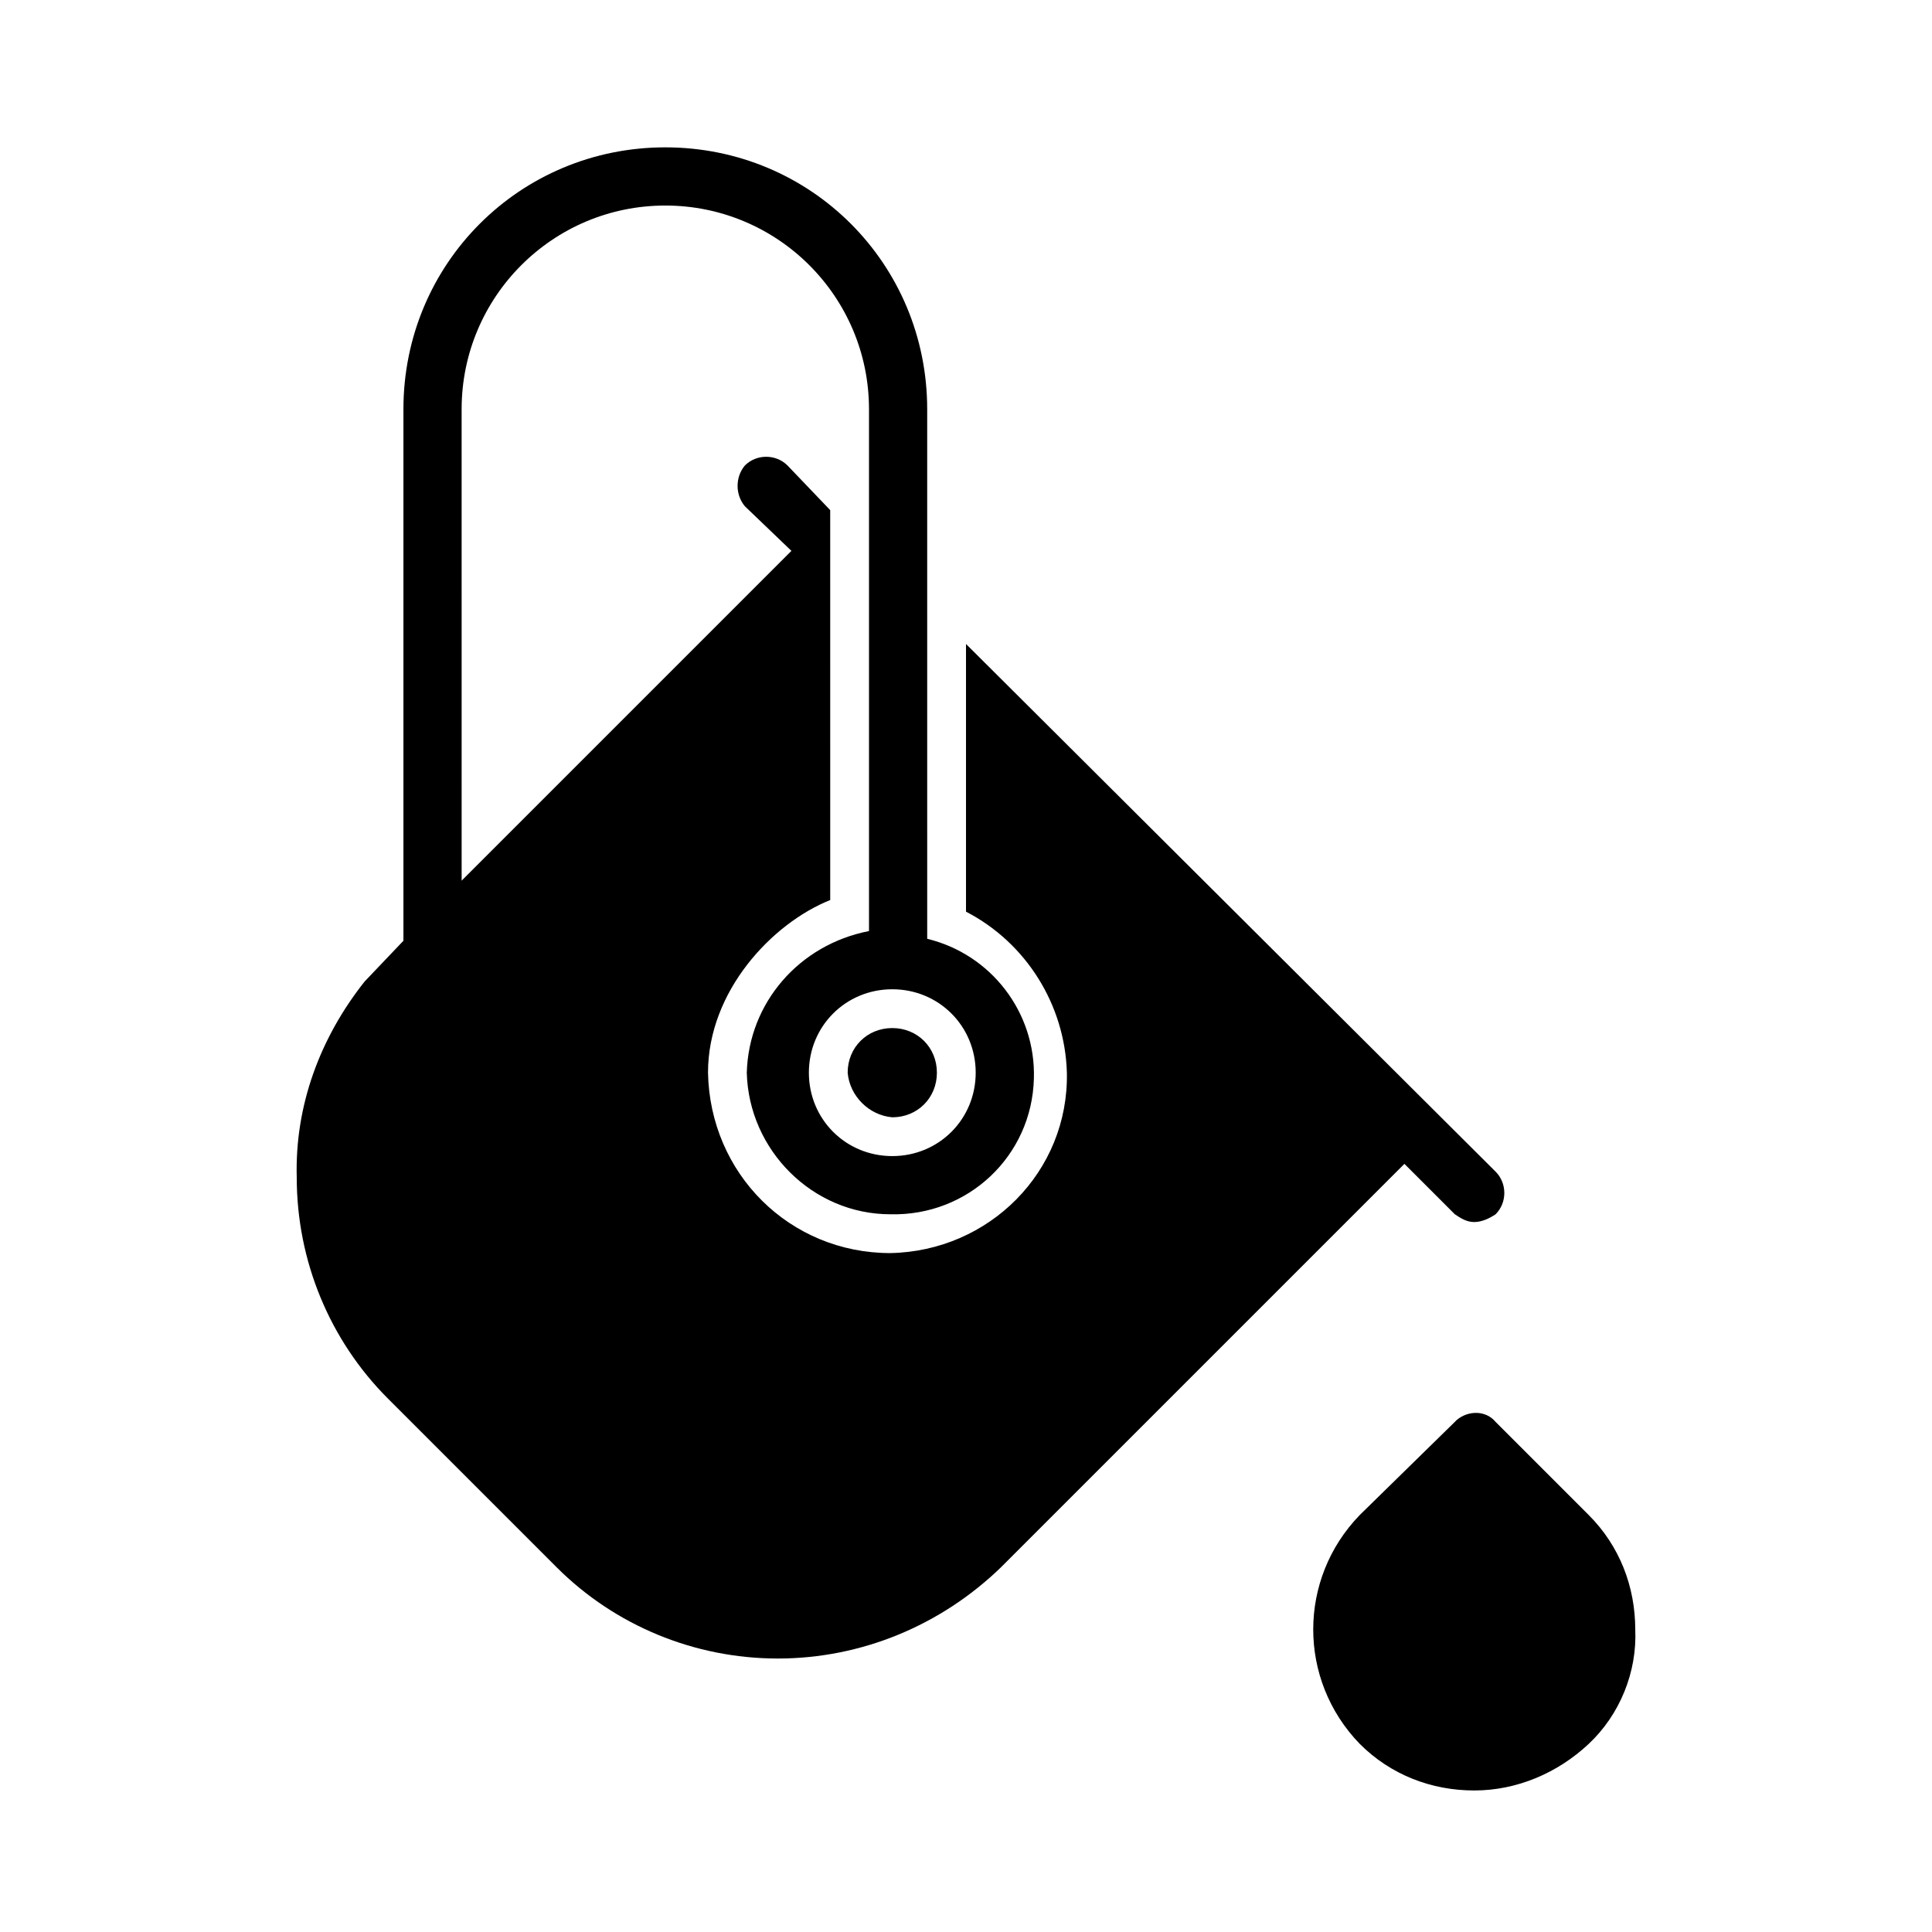
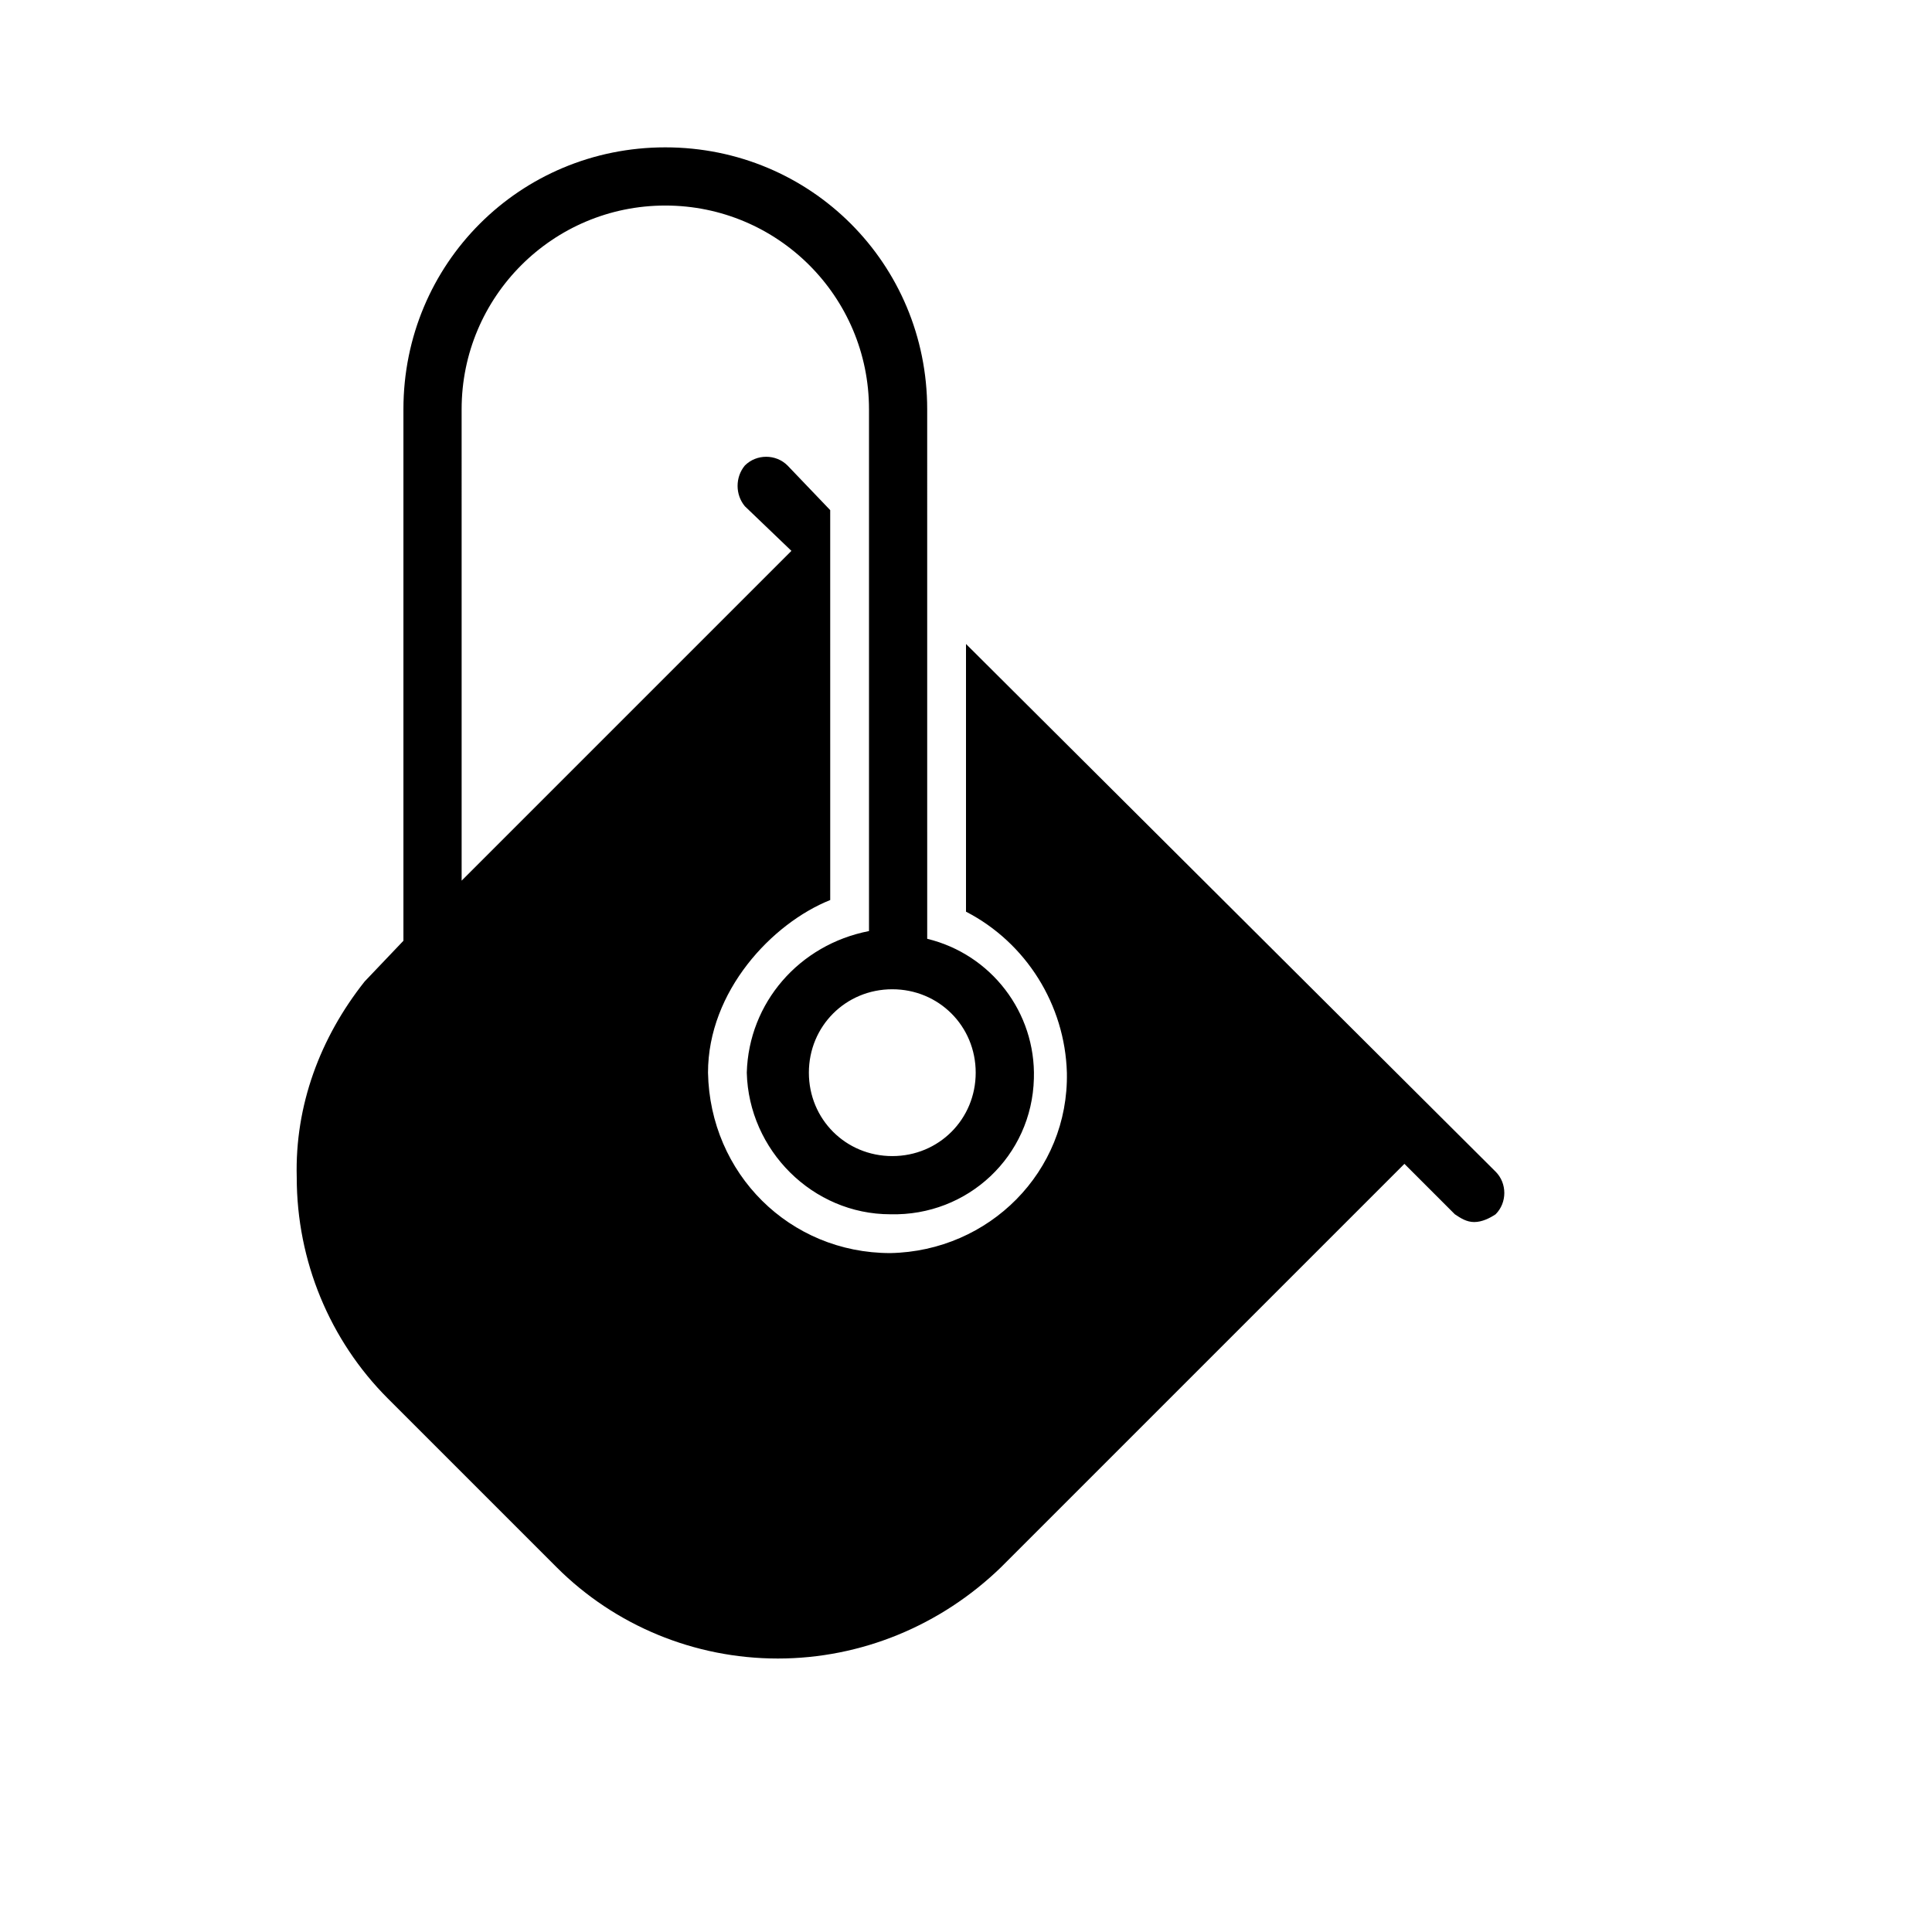
<svg xmlns="http://www.w3.org/2000/svg" fill="#000000" width="800px" height="800px" version="1.1" viewBox="144 144 512 512">
  <g>
-     <path d="m565.02 545.49-24.676-24.676c-2.57-3.086-7.199-3.086-10.281-0.516l-0.516 0.516-25.191 24.676c-16.449 16.965-16.449 43.699 0 60.664 8.227 8.227 19.02 12.34 30.332 12.34 11.309 0 22.105-4.625 30.332-12.34 8.227-7.711 12.852-19.02 12.34-30.332-0.004-11.312-4.117-22.109-12.34-30.332z" />
-     <path d="m368.64 428.27c0.516 6.168 5.656 11.309 11.824 11.824 6.684 0 11.824-5.141 11.824-11.824 0-6.684-5.141-11.824-11.824-11.824s-11.824 5.141-11.824 11.824z" />
    <path d="m540.34 454.49-140.34-139.83v70.945c15.938 8.227 26.219 24.676 26.734 42.668 0.516 26.219-20.562 47.297-46.781 47.809-26.734 0-47.809-21.078-48.324-47.809 0-21.594 16.965-39.586 32.387-45.754l-0.004-103.33-11.309-11.824c-3.086-3.086-8.227-3.086-11.309 0-2.57 3.086-2.57 7.711 0 10.797l12.34 11.824-87.395 87.395-0.004-124.93c0-29.816 24.164-53.98 53.98-53.98 29.816 0.004 53.977 24.164 53.977 53.98v138.29c-18.508 3.598-31.875 19.02-32.387 37.527 0.516 20.562 17.48 37.527 38.043 37.527 20.562 0.516 37.527-15.422 38.043-35.988 0.516-17.48-11.309-32.902-28.273-37.016l-0.004-140.34c0-38.559-30.844-69.402-69.402-69.402-38.555 0-69.402 30.848-69.402 69.402v140.86l-10.281 10.797c-11.824 14.91-18.508 32.902-17.992 51.922 0 22.105 8.738 43.184 24.164 58.605l44.727 44.727c15.422 15.422 36.5 24.164 58.605 24.164 22.105 0 43.184-8.738 59.121-24.164l106.93-106.93 13.367 13.367c1.543 1.027 3.086 2.055 5.141 2.055 2.055 0 4.113-1.027 5.656-2.055 3.082-3.082 3.082-8.223-0.004-11.309zm-137.77-26.219c0 12.34-9.77 22.105-22.105 22.105-12.34 0-22.105-9.77-22.105-22.105 0-12.34 9.77-22.105 22.105-22.105 12.336 0 22.105 9.766 22.105 22.105z" />
  </g>
</svg>